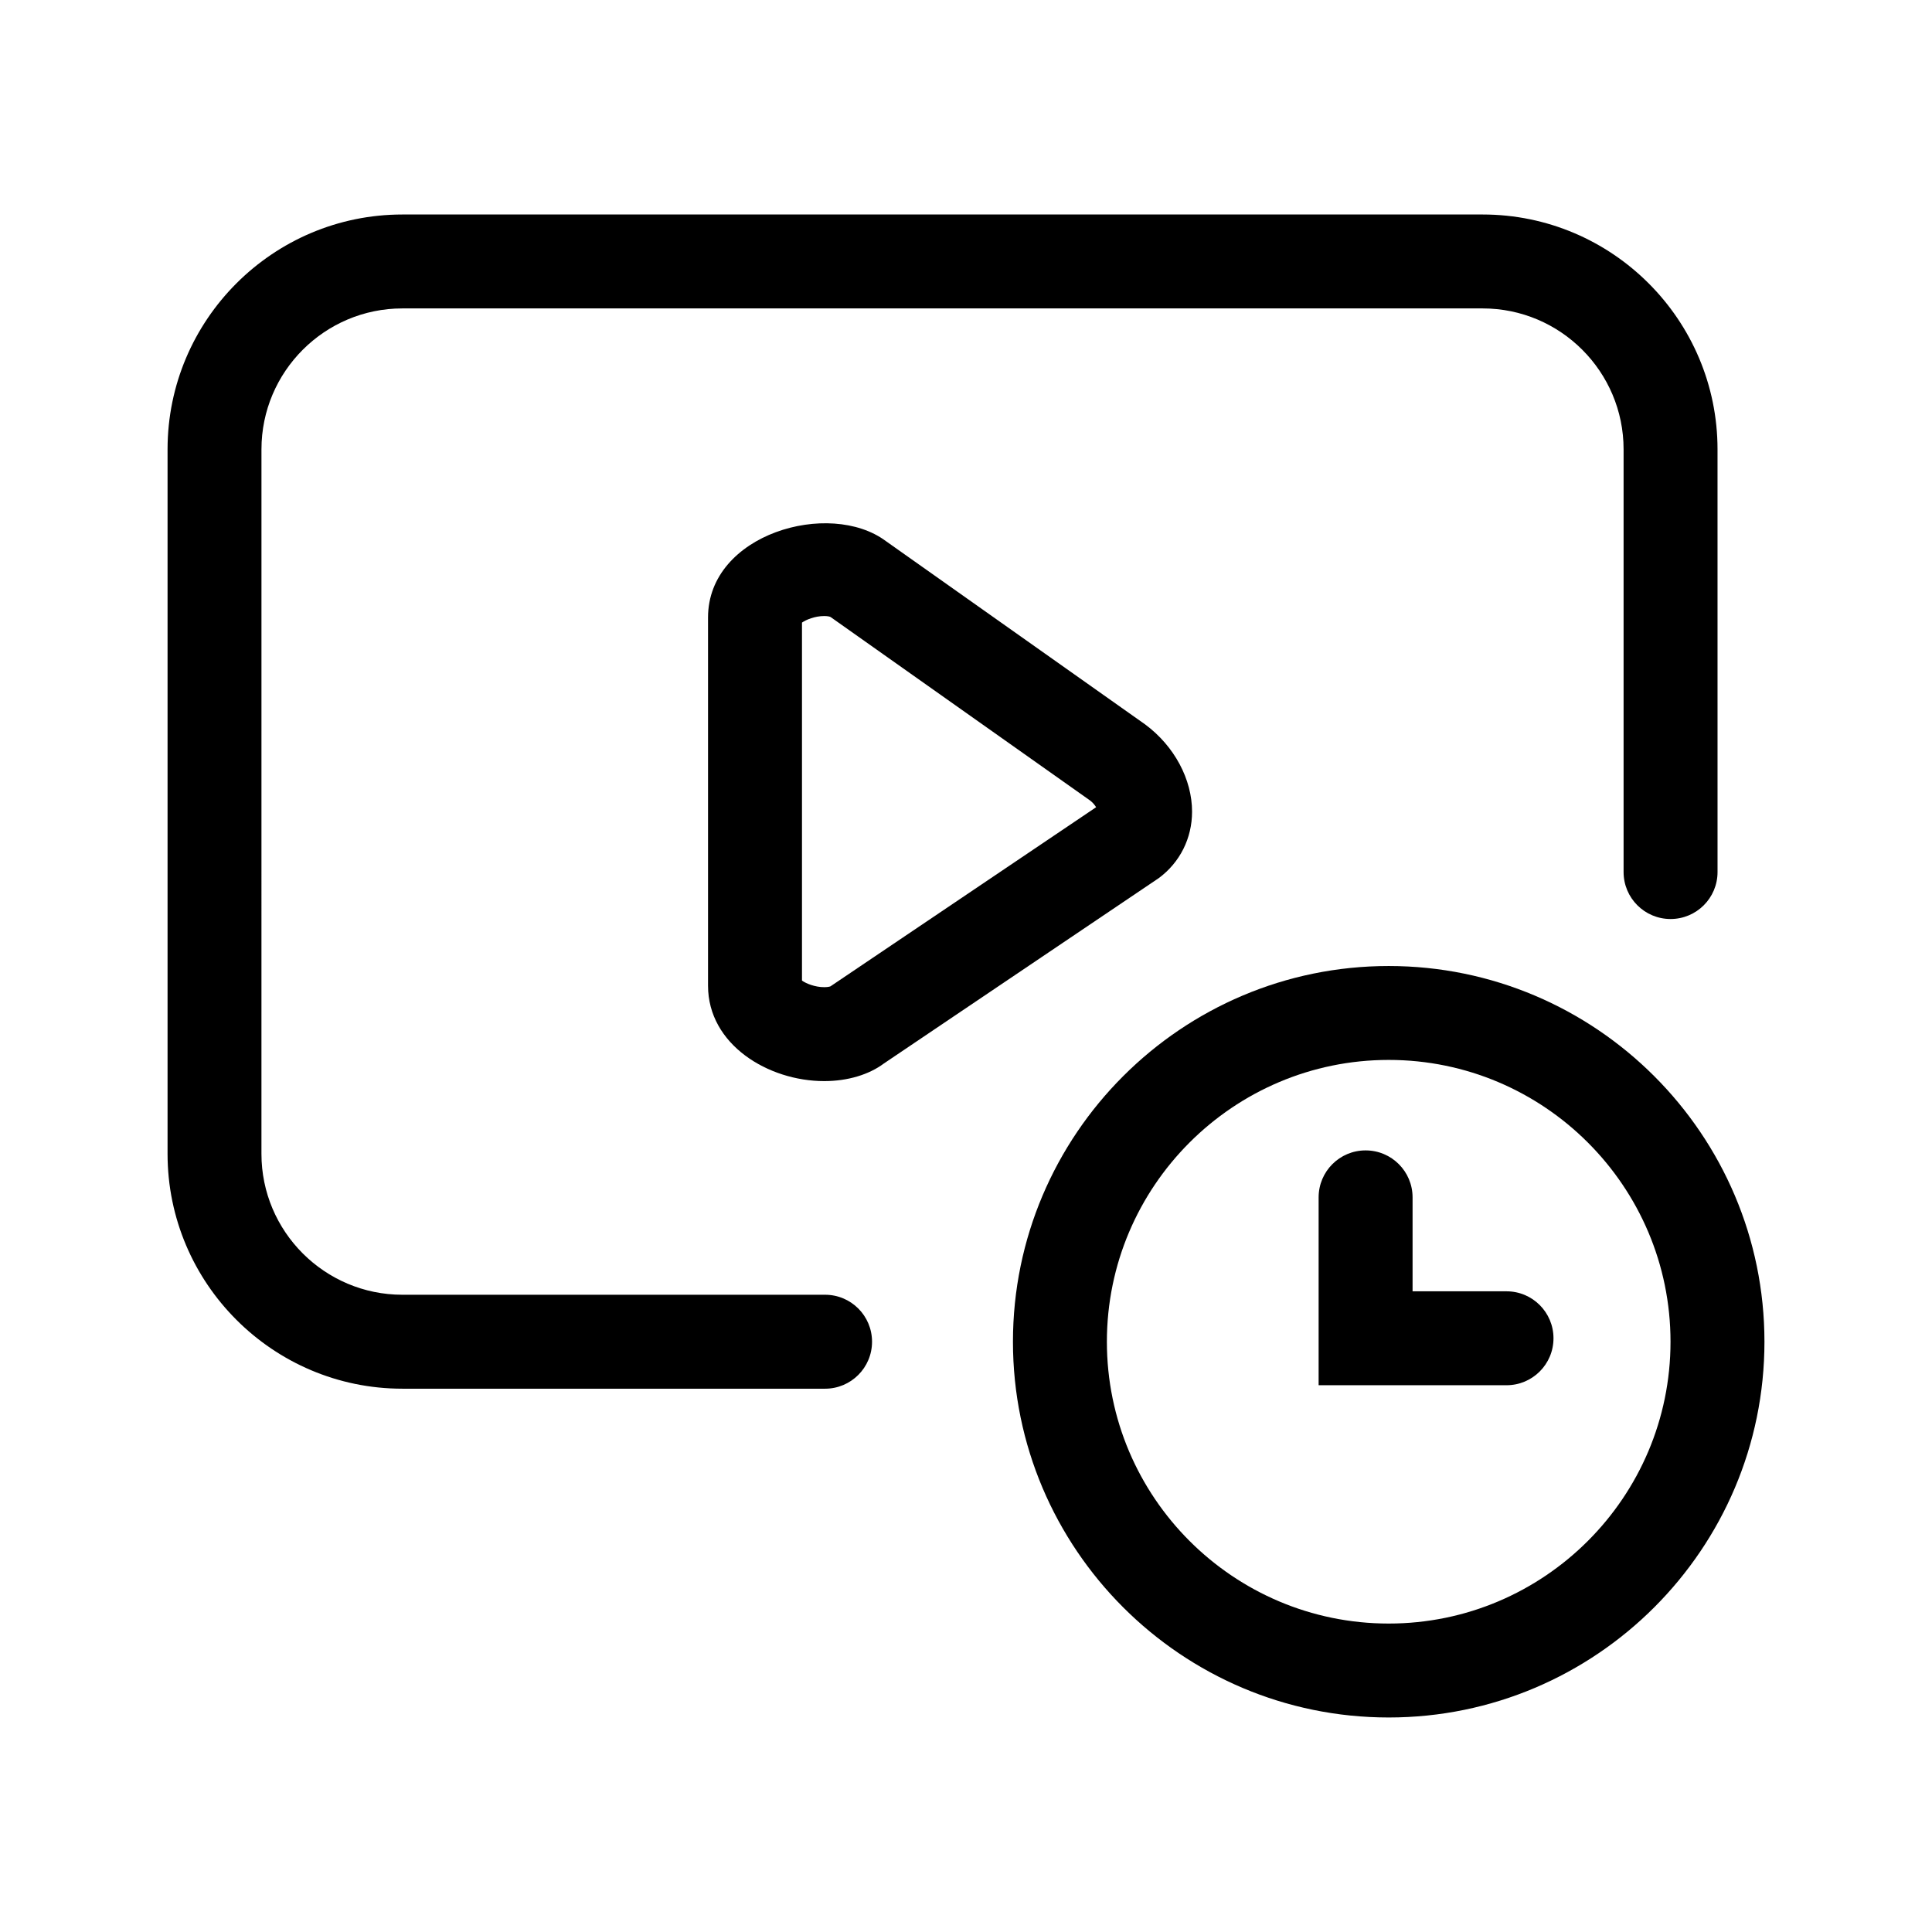
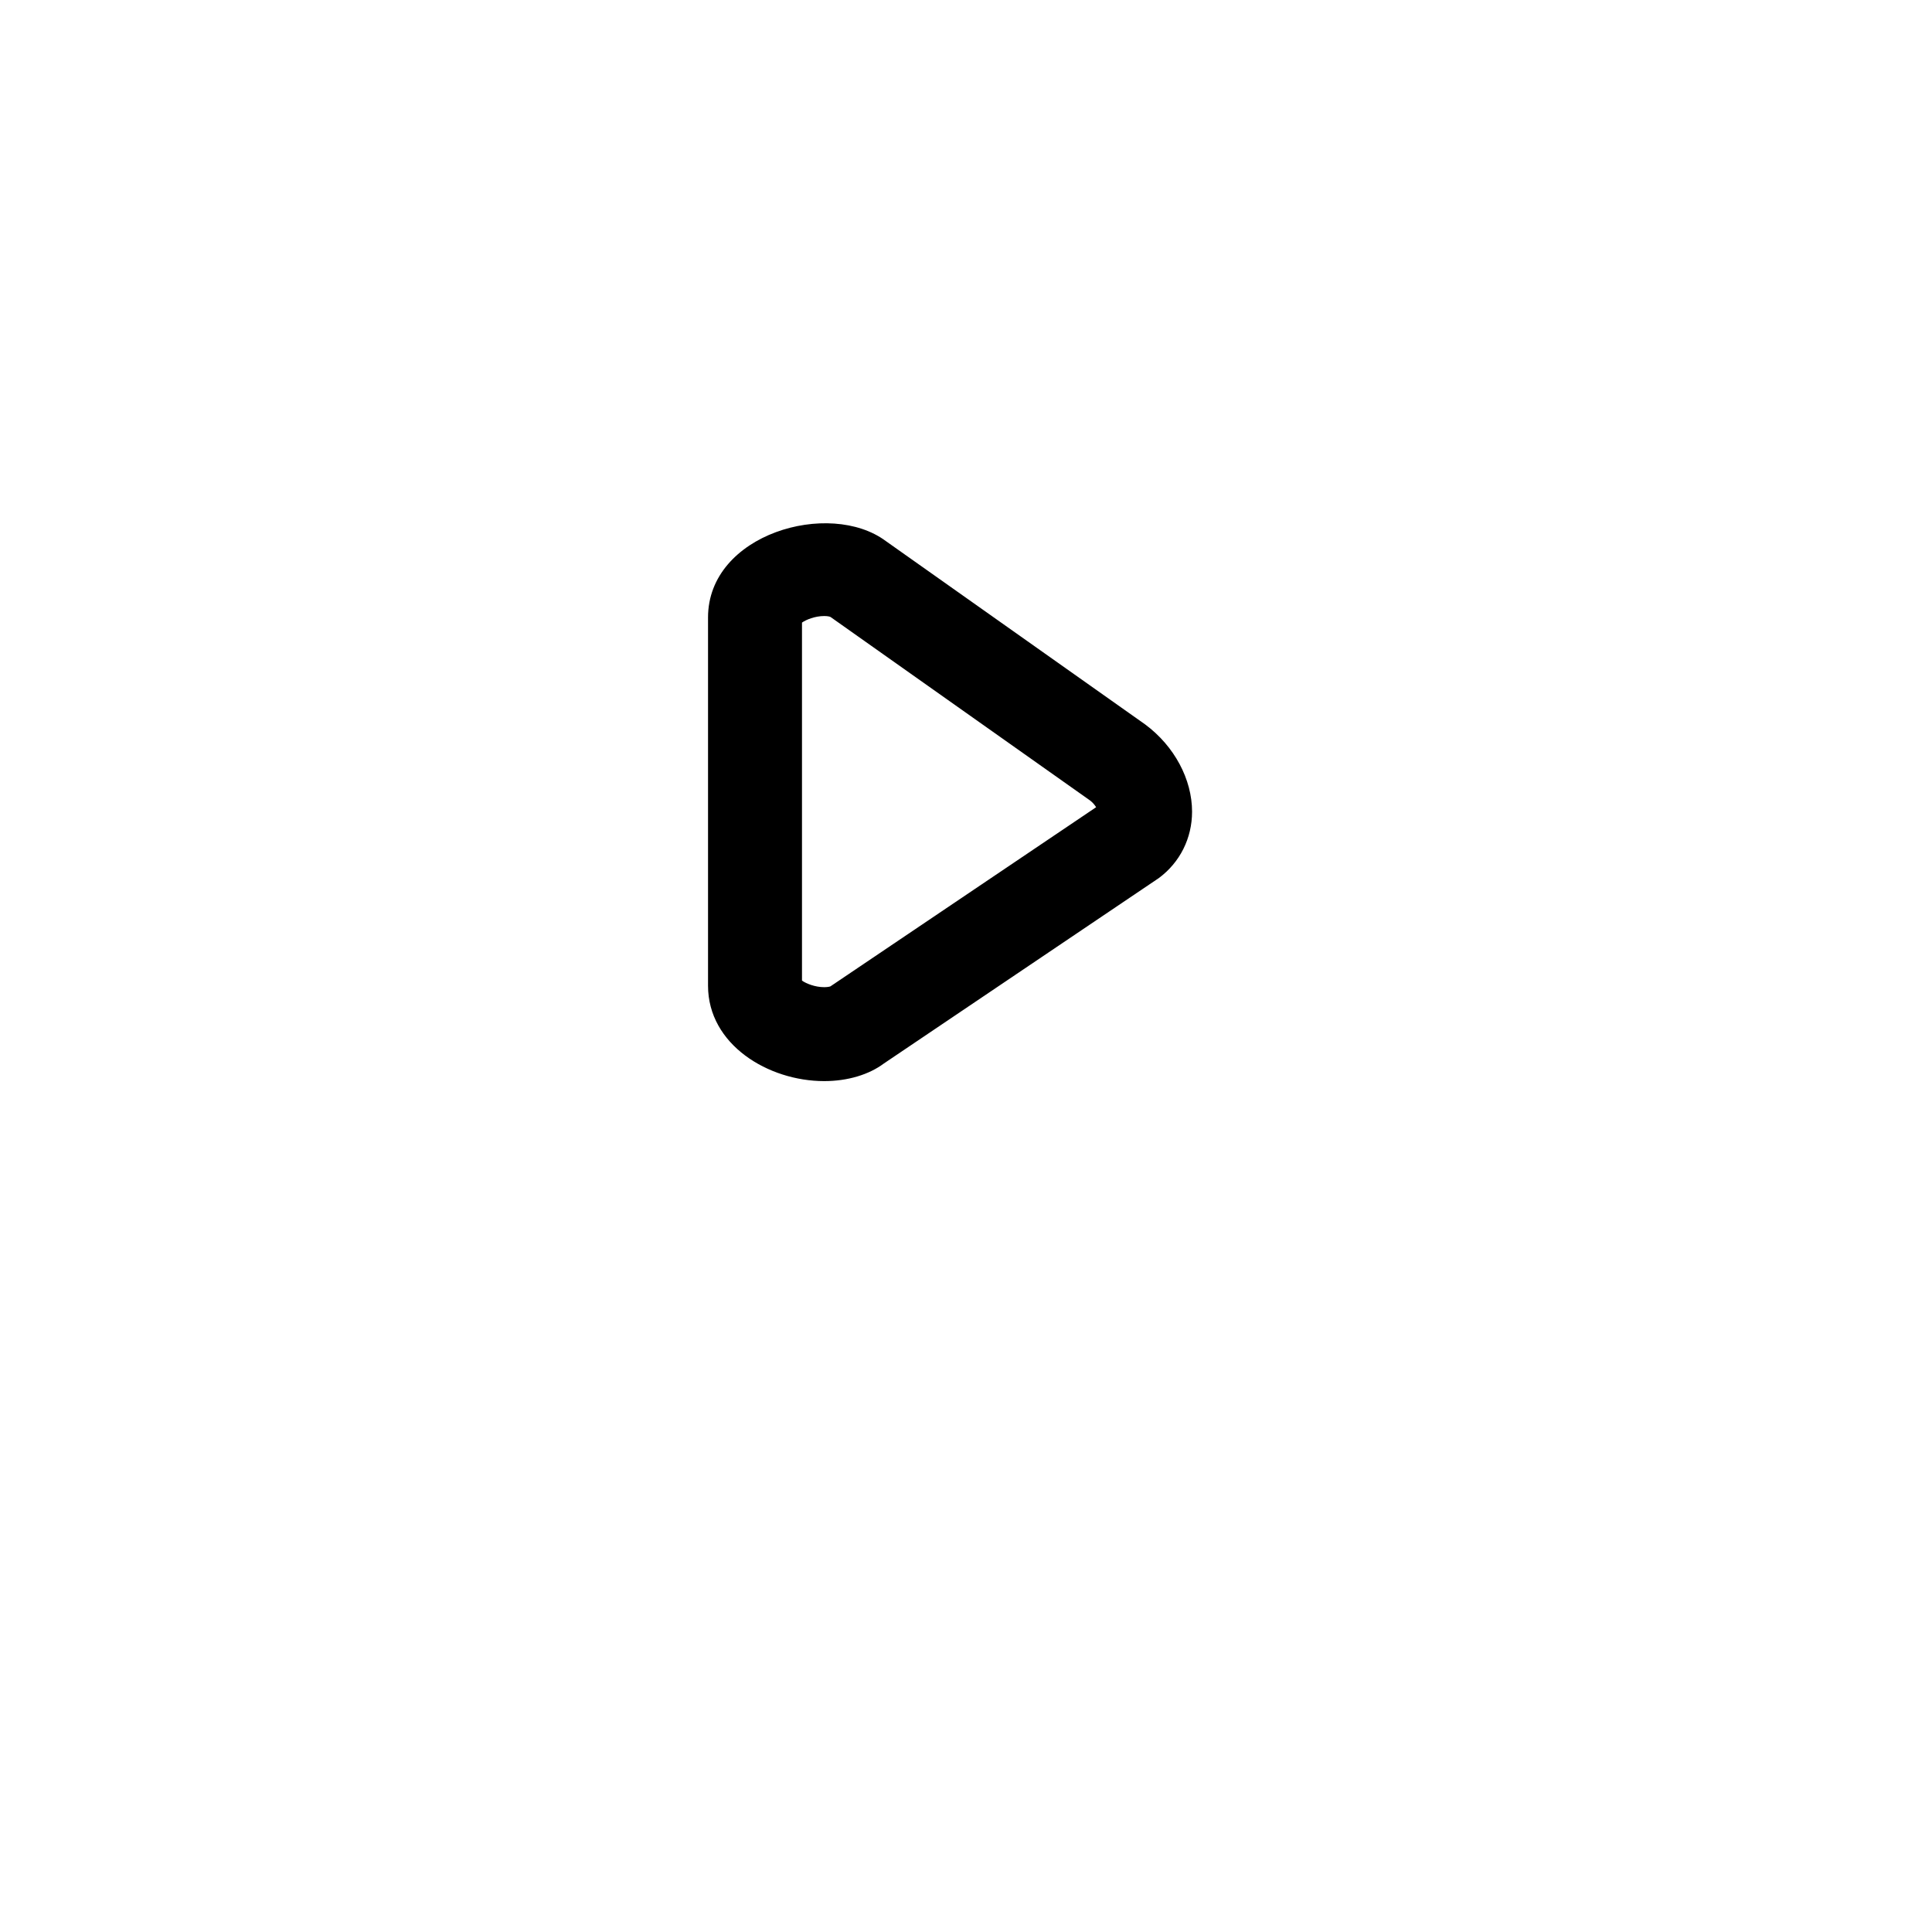
<svg xmlns="http://www.w3.org/2000/svg" fill="#000000" width="800px" height="800px" version="1.1" viewBox="144 144 512 512">
  <g>
-     <path d="m250.63 512.02h112.02c6.871 0 12.449-5.566 12.449-12.449 0-6.883-5.57-12.449-12.449-12.449h-112.02c-20.59 0-37.344-16.75-37.344-37.344l0.004-186.7c0-20.59 16.75-37.344 37.344-37.344h286.29c20.59 0 37.344 16.75 37.344 37.344v112.02c0 6.883 5.57 12.449 12.449 12.449s12.449-5.566 12.449-12.449l-0.004-112.02c0-34.316-27.922-62.234-62.234-62.234h-286.29c-34.312 0-62.234 27.922-62.234 62.234v186.71c0 34.309 27.922 62.23 62.234 62.23z" />
    <path d="m459.91 359.11c0-8.559-4.66-17.355-12.418-23.121l-68.766-48.621c-14.844-11.039-47.09-1.953-47.09 20.273v97.582c0 15.617 15.973 25.281 30.777 25.281 6.262 0 11.898-1.727 15.84-4.68l72.859-49.133c5.594-4.152 8.797-10.559 8.797-17.582zm-95.836 46.285c-0.141 0.059-0.699 0.215-1.656 0.215-2.473 0-4.812-0.984-5.883-1.738v-94.879c1.066-0.754 3.41-1.738 5.883-1.738 0.961 0 1.523 0.156 1.699 0.266l68.754 48.609c0.699 0.523 1.238 1.188 1.613 1.789z" />
-     <path d="m512.02 599.15c54.906 0 99.578-44.668 99.578-99.57 0-54.906-44.672-99.578-99.578-99.578s-99.578 44.672-99.578 99.578c0.008 54.902 44.676 99.57 99.578 99.57zm0-174.26c41.18 0 74.684 33.5 74.684 74.684 0 41.188-33.5 74.684-74.684 74.684-41.188 0-74.684-33.5-74.684-74.684 0-41.184 33.504-74.684 74.684-74.684z" />
-     <path d="m555.69 498.66c0-6.883-5.57-12.449-12.449-12.449h-24.895v-24.895c0-6.883-5.57-12.449-12.449-12.449-6.879 0-12.449 5.566-12.449 12.449v49.785h49.785c6.879 0.004 12.457-5.562 12.457-12.441z" />
  </g>
</svg>